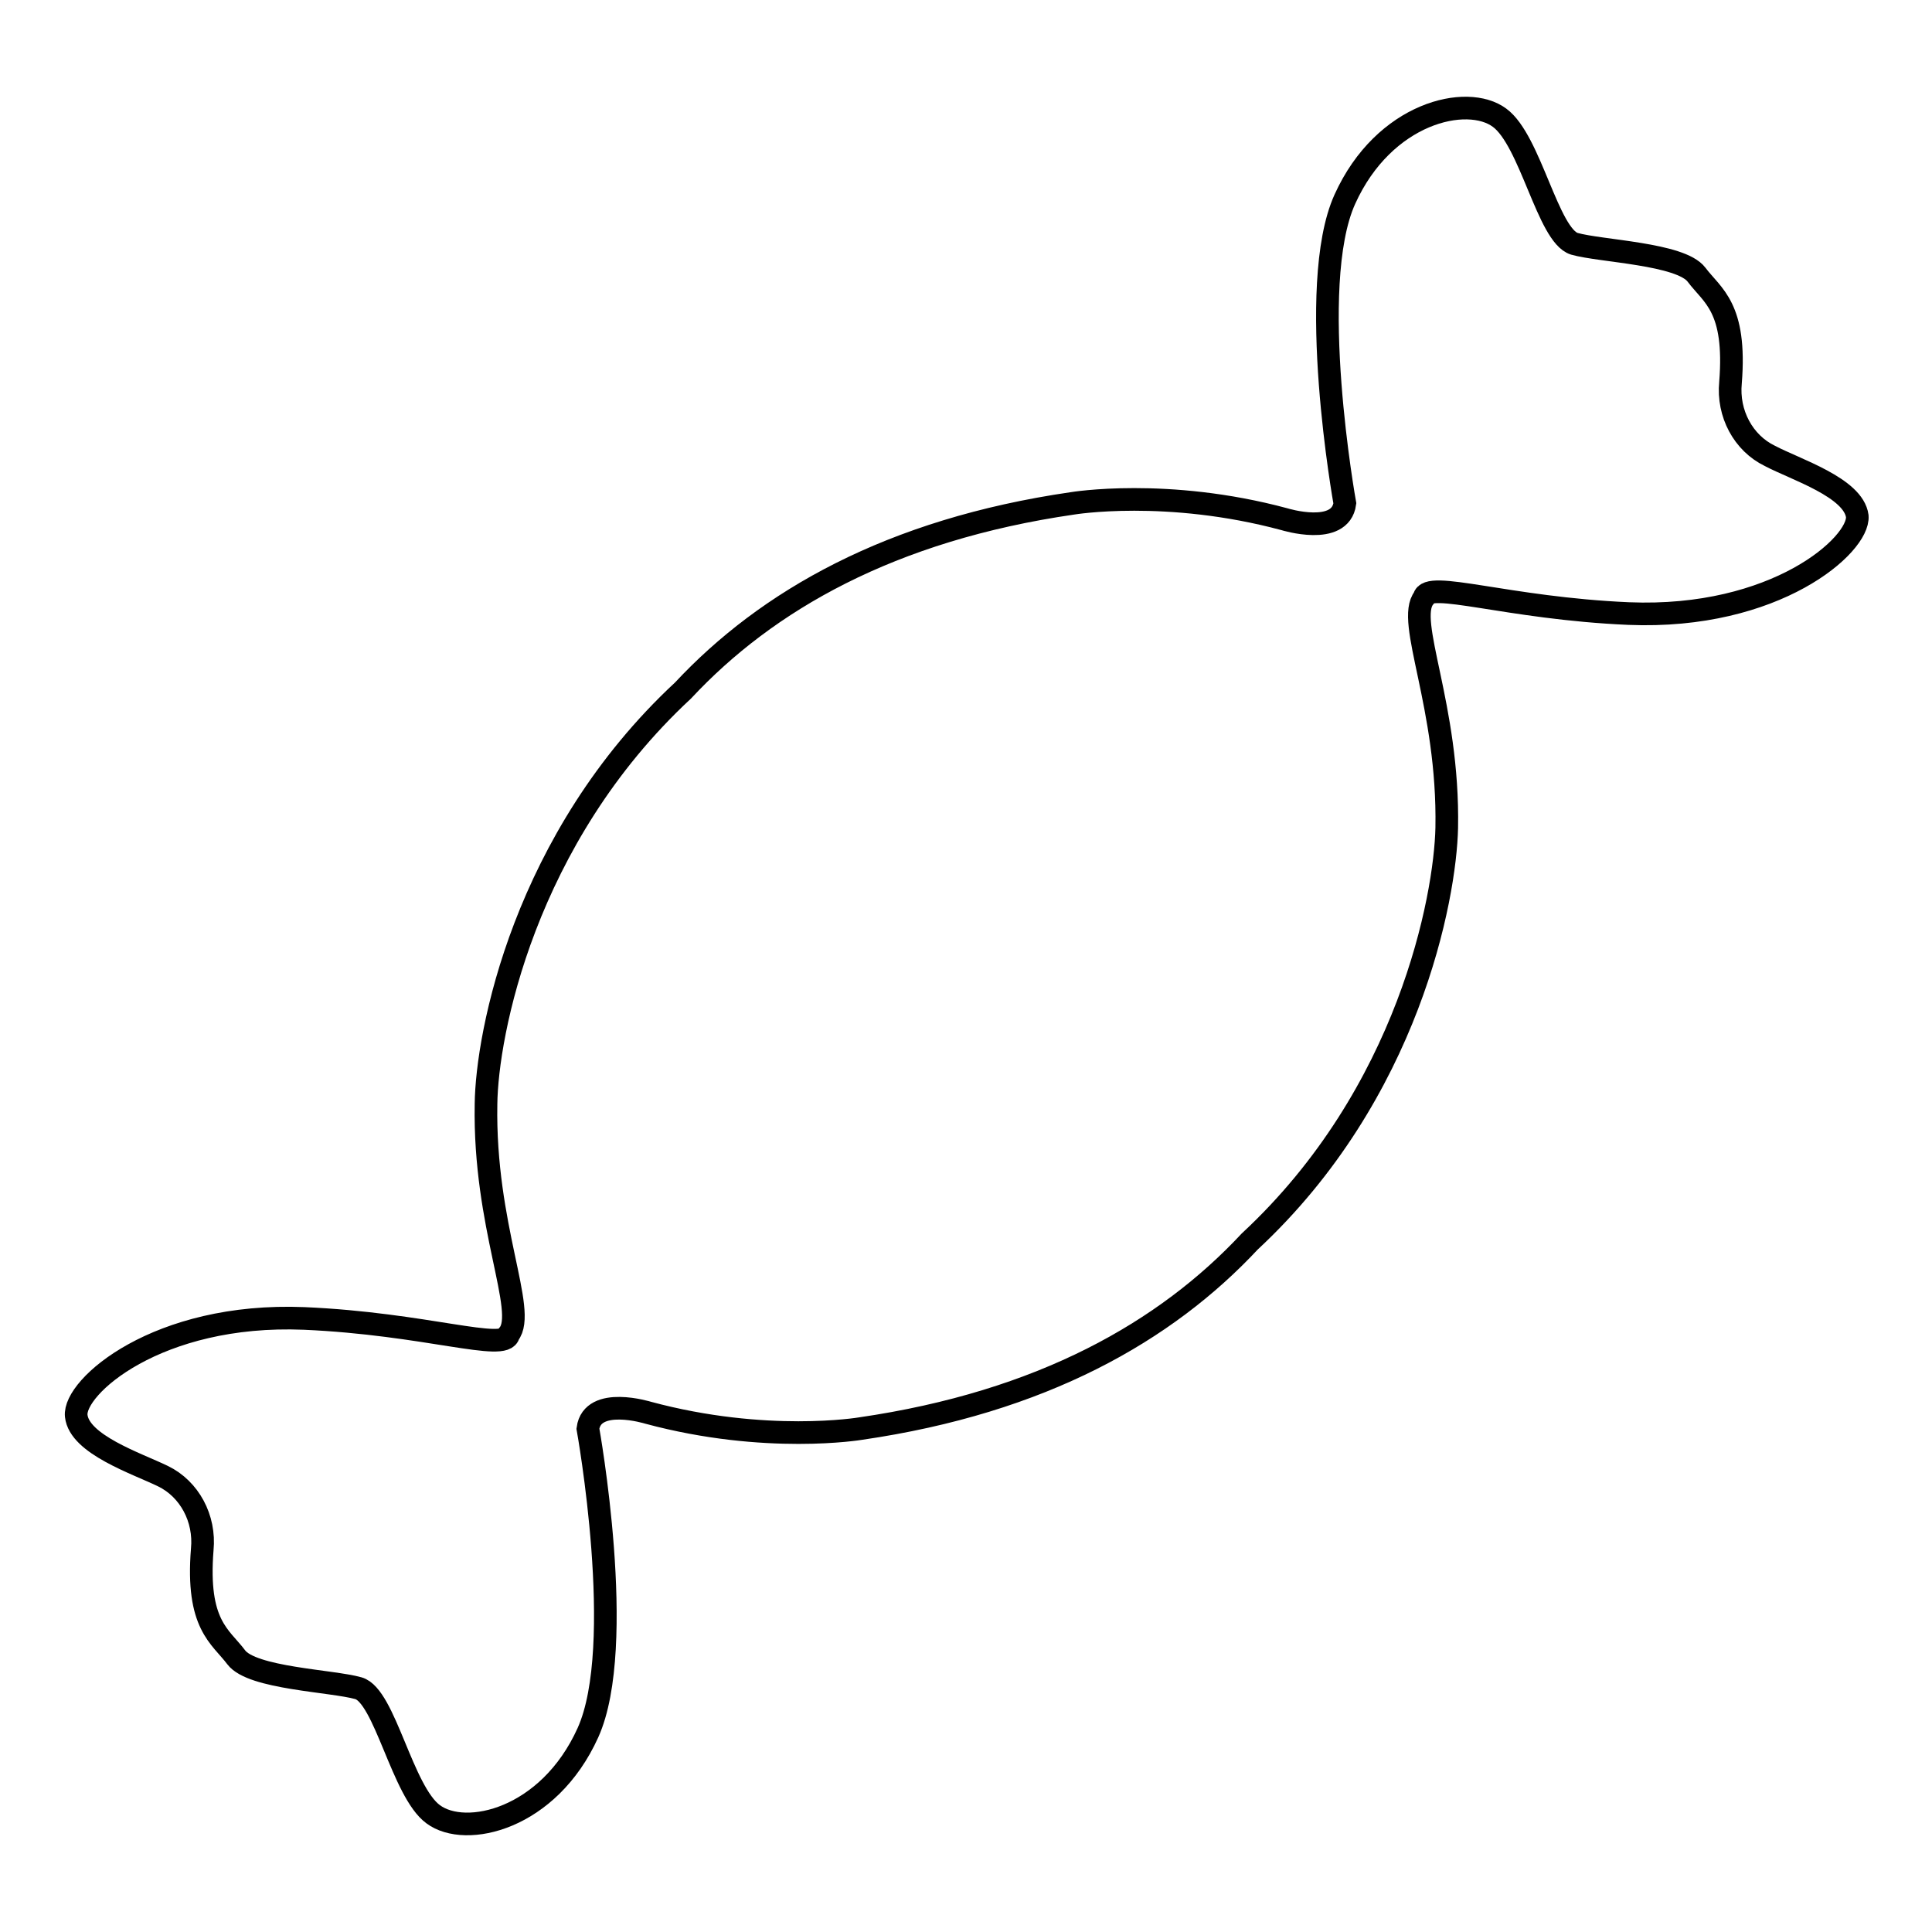
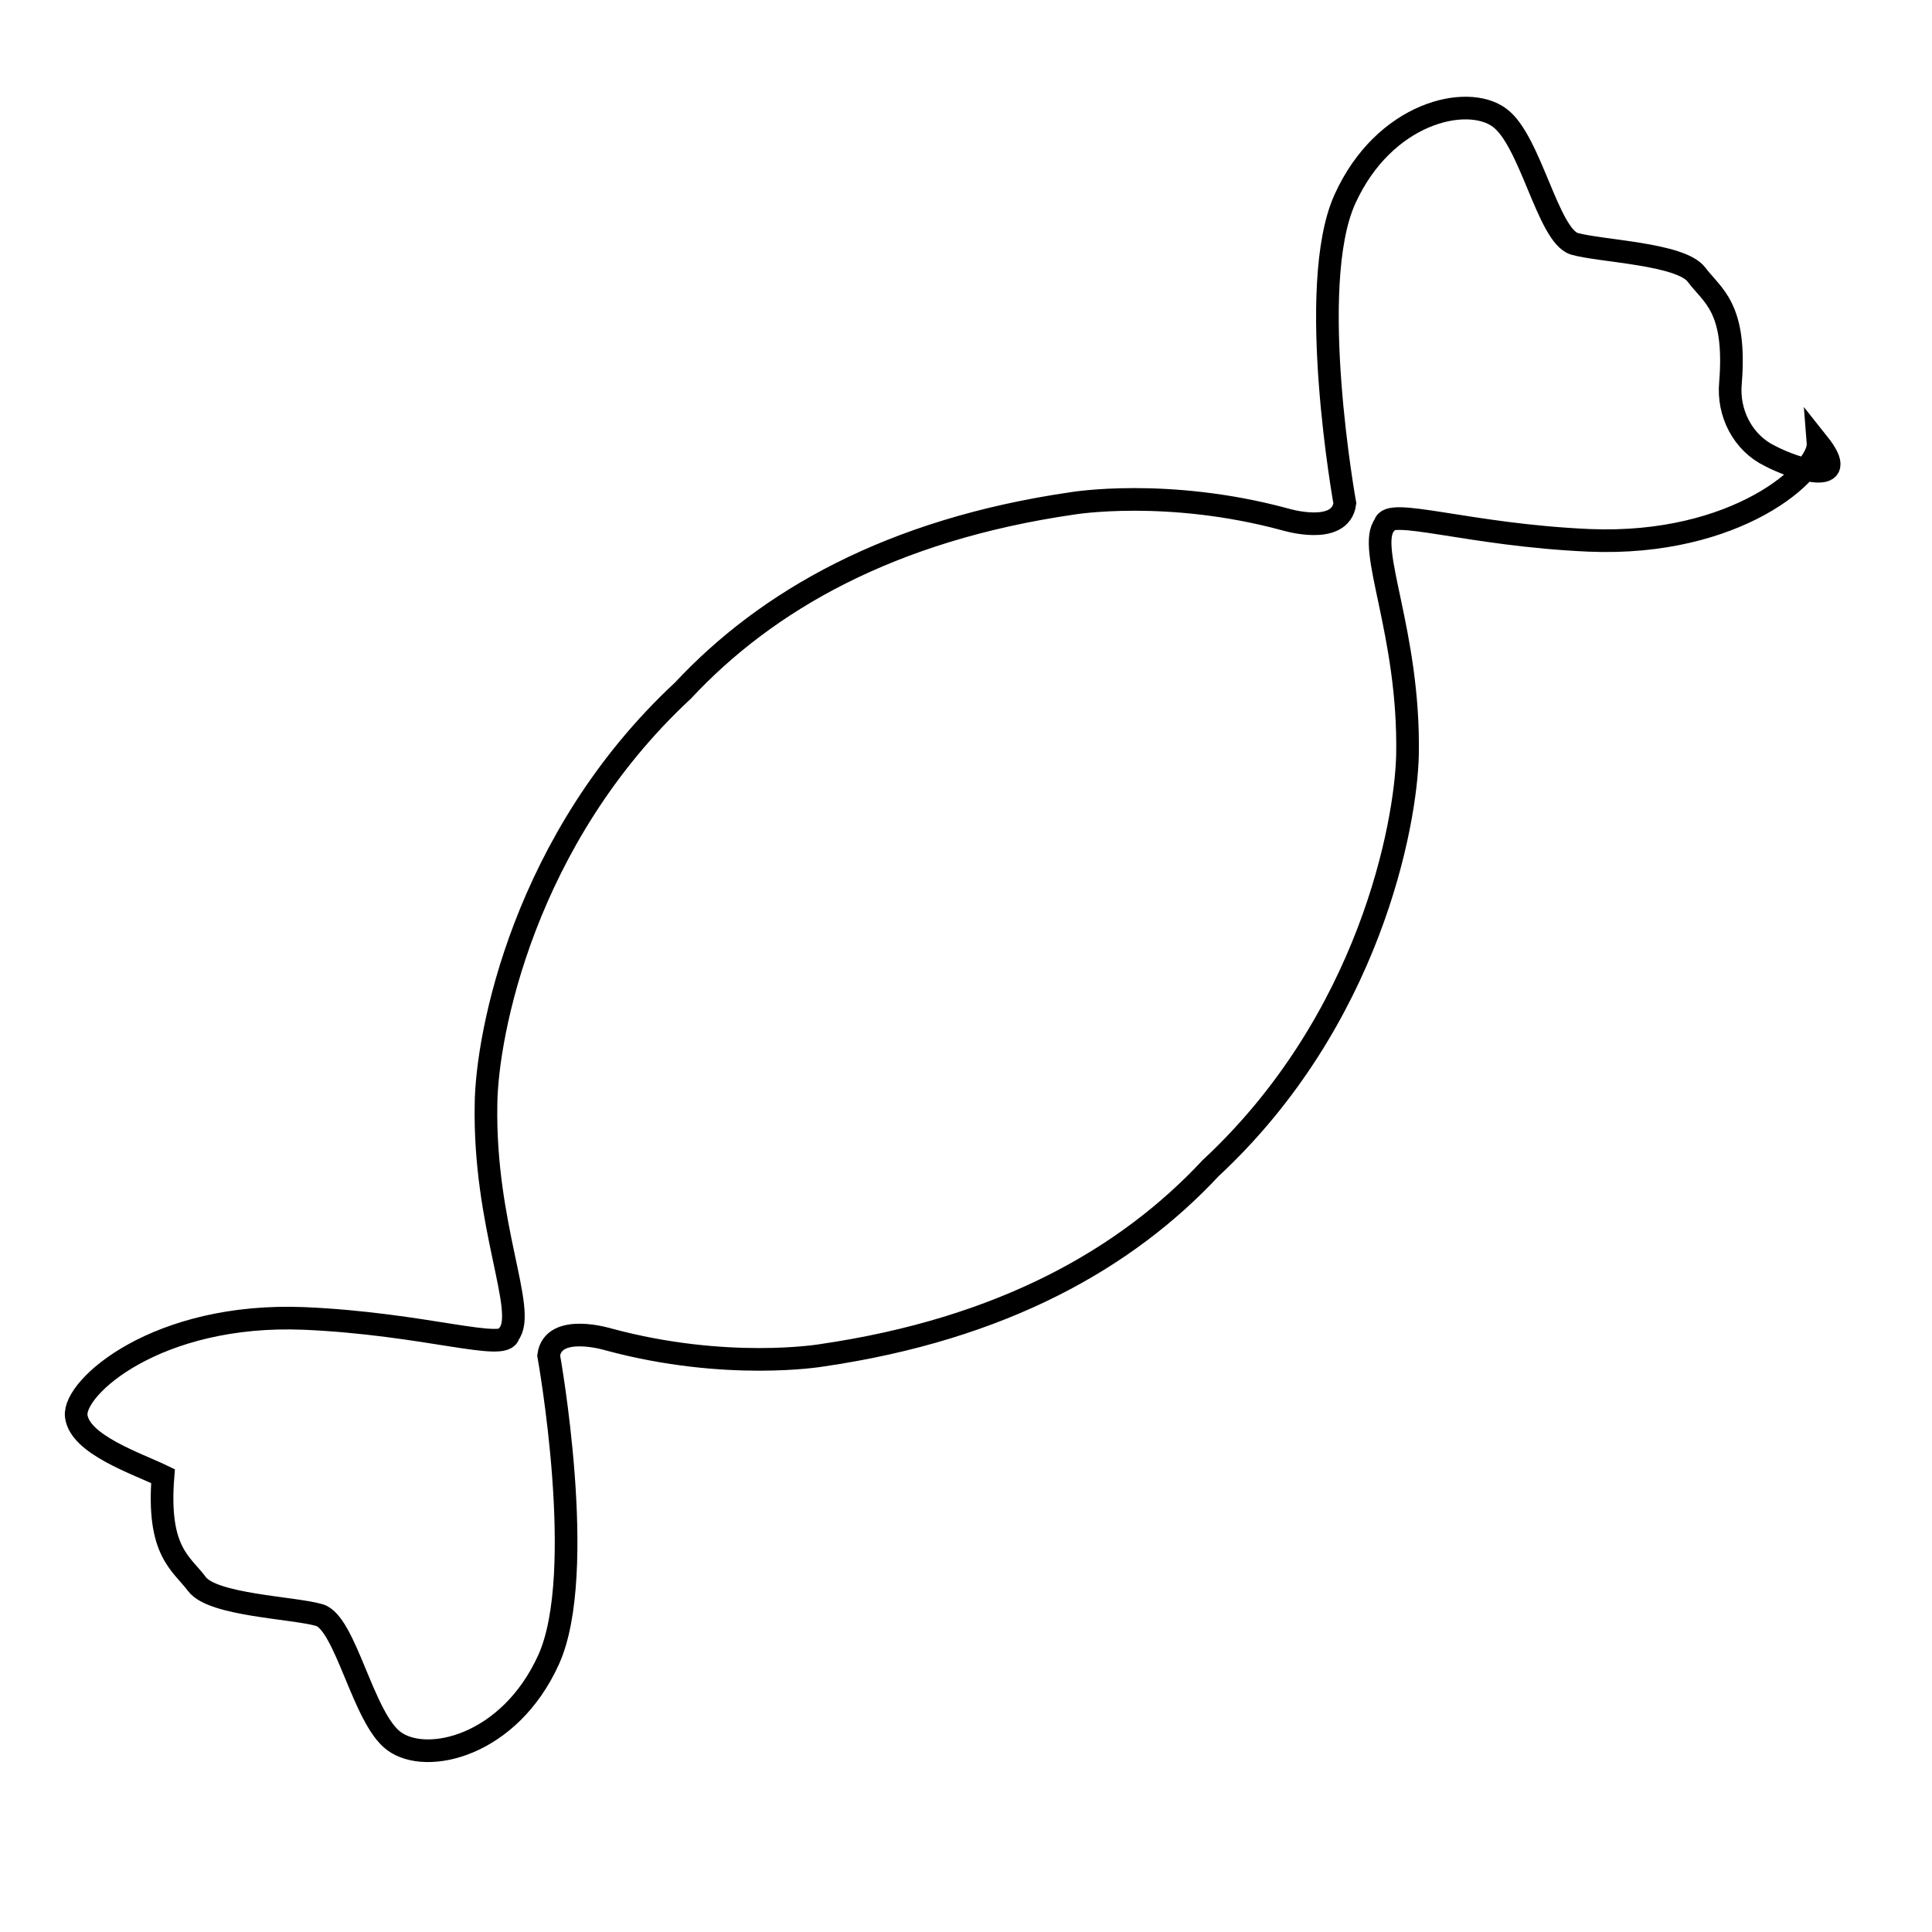
<svg xmlns="http://www.w3.org/2000/svg" version="1.1" x="0px" y="0px" viewBox="0 0 256 256" enable-background="new 0 0 256 256" xml:space="preserve">
  <g>
    <g>
-       <path stroke-width="3" fill-opacity="0" stroke="#000000" d="M234.5,60.4c-3.5-1.7-5.6-5.6-5.2-9.7c0.8-10-2.4-11.5-4.5-14.3c-2.1-2.8-12.7-3.1-16.2-4.1c-3.5-1.1-5.8-13.7-9.9-16.7c-4.3-3.2-15.3-0.7-20.5,10.8c-5.2,11.5,0,40.3,0,40.3c-0.6,4.4-8,2.1-8,2.1c-15.6-4.2-28.1-2.1-28.1-2.1c-24.1,3.5-40.5,12.9-51.6,24.8c-21.1,19.6-26,45.6-26.1,54.8c-0.3,16.2,5.5,27.4,3,30.5c-0.4,2.4-11-1.4-27.1-2.1c-19.5-0.8-30.6,9.1-30.2,12.9s8,6.3,11.5,8c3.5,1.7,5.6,5.6,5.2,9.7c-0.8,10,2.4,11.5,4.5,14.3c2.1,2.8,12.7,3.1,16.2,4.1c3.5,1,5.8,13.7,9.9,16.7c4.3,3.2,15.3,0.7,20.5-10.8s0-40.3,0-40.3c0.6-4.4,8-2.1,8-2.1c15.6,4.2,28.1,2.1,28.1,2.1c24.1-3.5,40.5-12.9,51.6-24.8c21.1-19.6,25.9-45.6,26.1-54.8c0.3-16.2-5.5-27.4-3-30.5c0.4-2.4,11,1.4,27.1,2.1c19.5,0.8,30.6-9.1,30.3-12.9C245.6,64.6,237.9,62.2,234.5,60.4L234.5,60.4z" />
+       <path stroke-width="3" fill-opacity="0" stroke="#000000" d="M234.5,60.4c-3.5-1.7-5.6-5.6-5.2-9.7c0.8-10-2.4-11.5-4.5-14.3c-2.1-2.8-12.7-3.1-16.2-4.1c-3.5-1.1-5.8-13.7-9.9-16.7c-4.3-3.2-15.3-0.7-20.5,10.8c-5.2,11.5,0,40.3,0,40.3c-0.6,4.4-8,2.1-8,2.1c-15.6-4.2-28.1-2.1-28.1-2.1c-24.1,3.5-40.5,12.9-51.6,24.8c-21.1,19.6-26,45.6-26.1,54.8c-0.3,16.2,5.5,27.4,3,30.5c-0.4,2.4-11-1.4-27.1-2.1c-19.5-0.8-30.6,9.1-30.2,12.9s8,6.3,11.5,8c-0.8,10,2.4,11.5,4.5,14.3c2.1,2.8,12.7,3.1,16.2,4.1c3.5,1,5.8,13.7,9.9,16.7c4.3,3.2,15.3,0.7,20.5-10.8s0-40.3,0-40.3c0.6-4.4,8-2.1,8-2.1c15.6,4.2,28.1,2.1,28.1,2.1c24.1-3.5,40.5-12.9,51.6-24.8c21.1-19.6,25.9-45.6,26.1-54.8c0.3-16.2-5.5-27.4-3-30.5c0.4-2.4,11,1.4,27.1,2.1c19.5,0.8,30.6-9.1,30.3-12.9C245.6,64.6,237.9,62.2,234.5,60.4L234.5,60.4z" />
    </g>
  </g>
</svg>